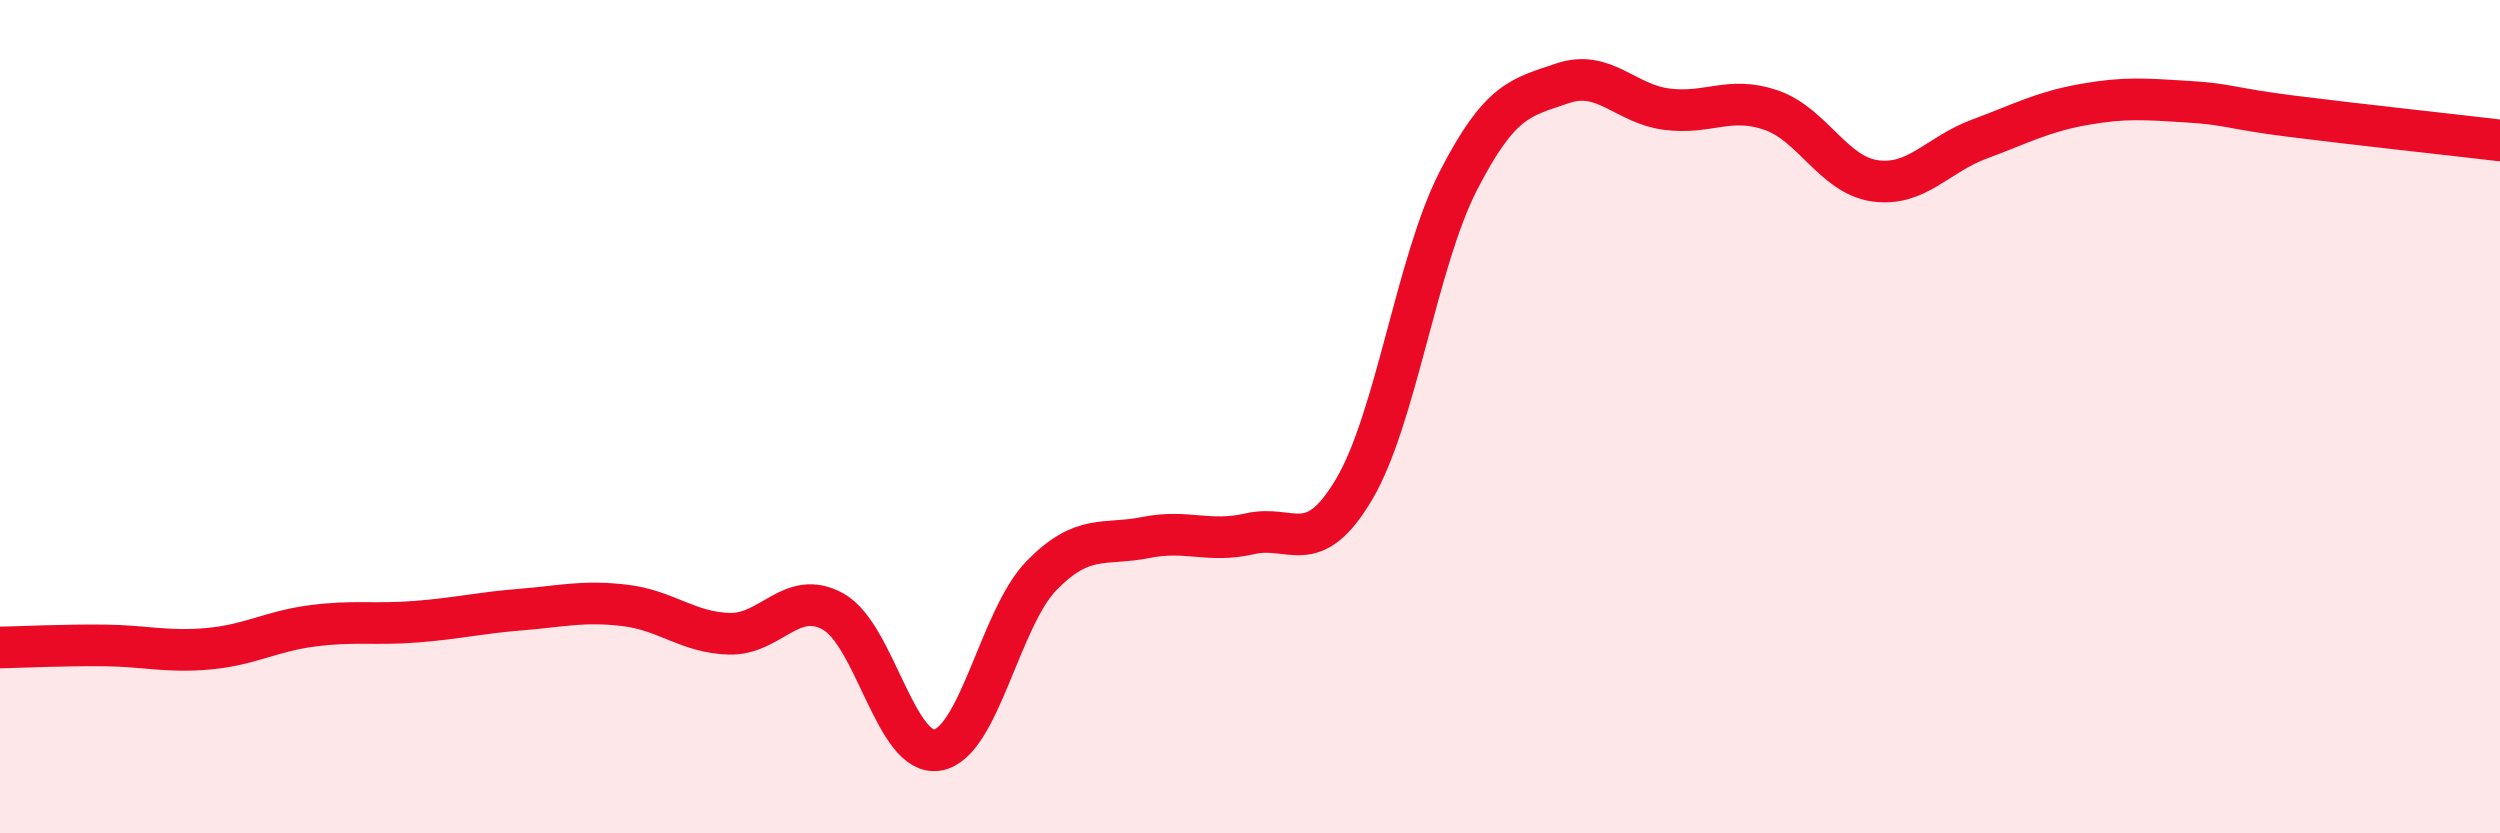
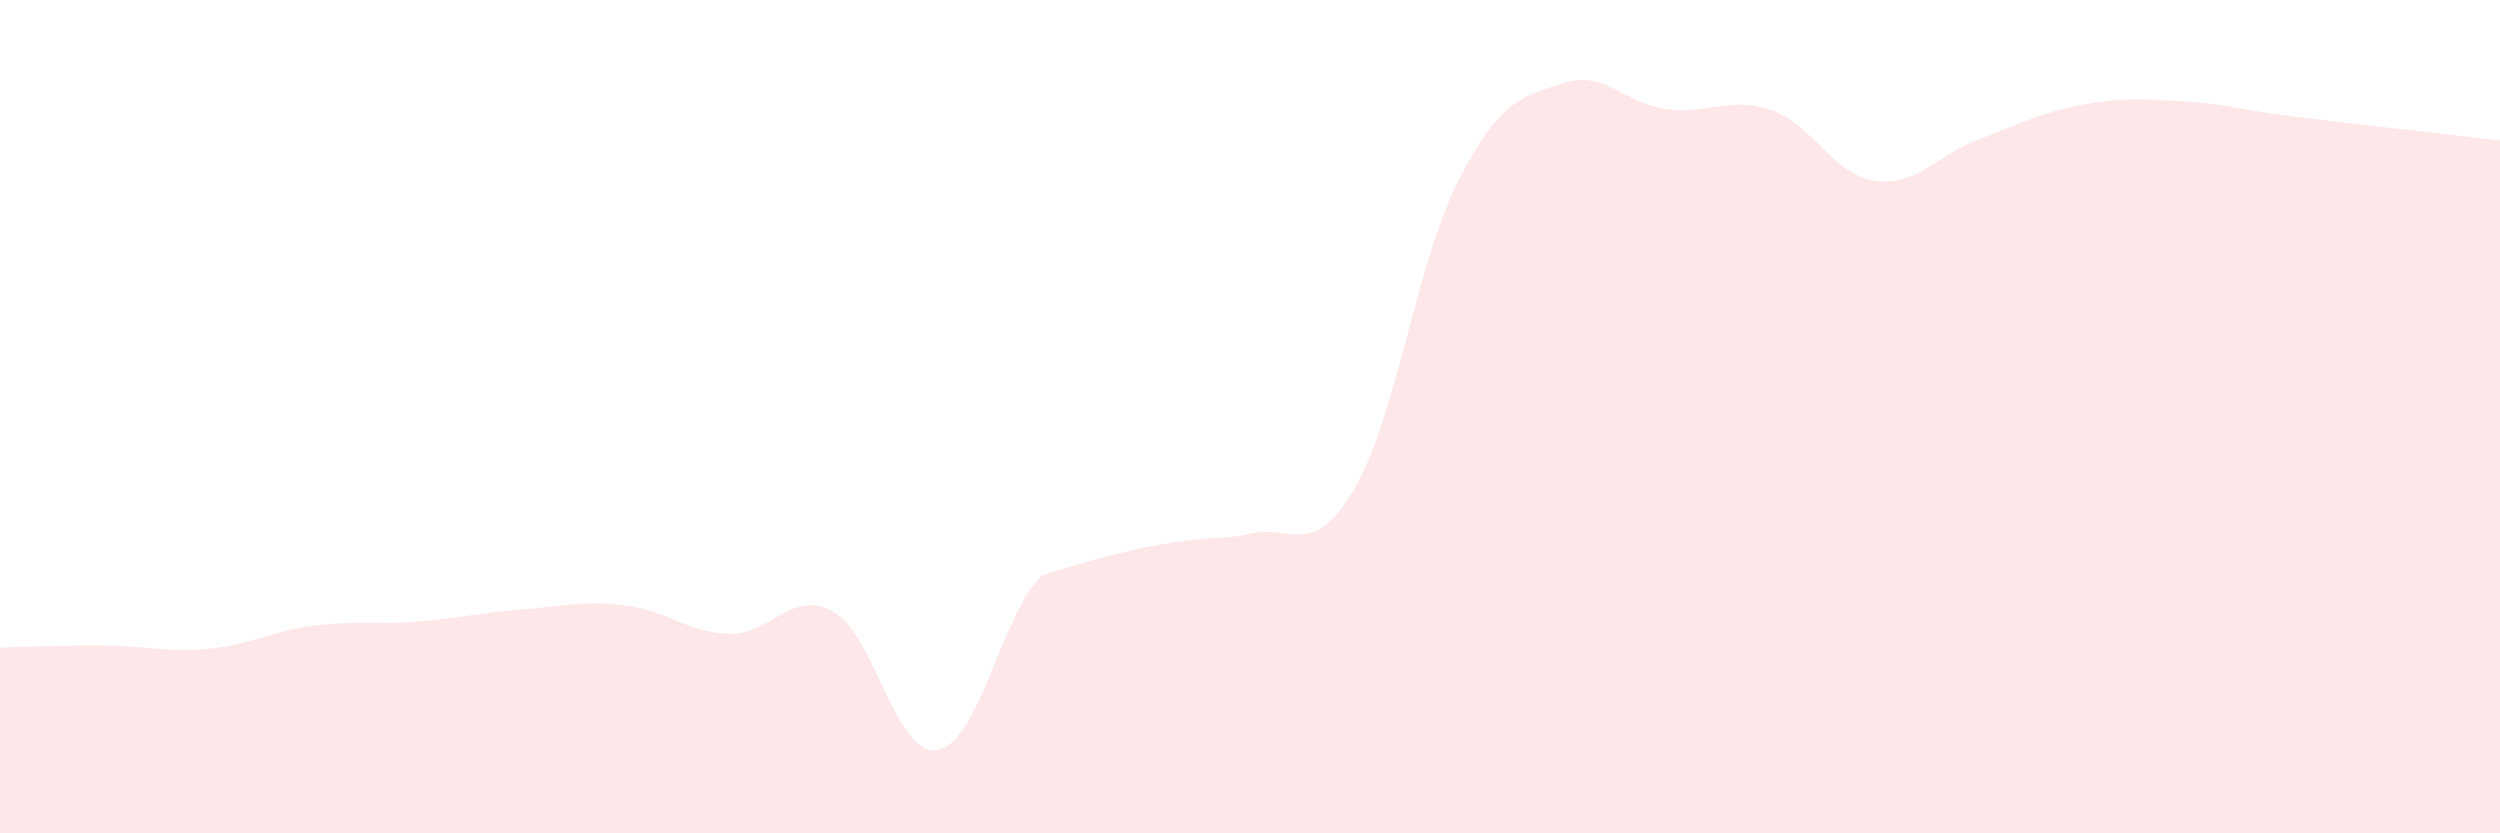
<svg xmlns="http://www.w3.org/2000/svg" width="60" height="20" viewBox="0 0 60 20">
-   <path d="M 0,15.54 C 0.5,15.53 1.5,15.48 2.5,15.49 C 3.5,15.5 4,15.66 5,15.57 C 6,15.48 6.5,15.15 7.5,15.02 C 8.5,14.89 9,15 10,14.92 C 11,14.84 11.5,14.71 12.5,14.63 C 13.5,14.55 14,14.41 15,14.53 C 16,14.65 16.5,15.18 17.5,15.21 C 18.5,15.24 19,14.12 20,14.68 C 21,15.24 21.5,18.17 22.5,18 C 23.5,17.83 24,14.83 25,13.81 C 26,12.79 26.5,13.1 27.5,12.9 C 28.5,12.7 29,13.04 30,12.81 C 31,12.58 31.5,13.43 32.5,11.74 C 33.5,10.05 34,6.29 35,4.34 C 36,2.39 36.5,2.34 37.5,2 C 38.5,1.66 39,2.49 40,2.62 C 41,2.75 41.5,2.3 42.5,2.64 C 43.5,2.98 44,4.2 45,4.34 C 46,4.48 46.5,3.71 47.5,3.34 C 48.5,2.97 49,2.69 50,2.51 C 51,2.33 51.5,2.38 52.5,2.44 C 53.5,2.5 53.5,2.6 55,2.79 C 56.5,2.98 59,3.25 60,3.37L60 20L0 20Z" fill="#EB0A25" opacity="0.1" stroke-linecap="round" stroke-linejoin="round" />
-   <path d="M 0,15.54 C 0.5,15.53 1.5,15.48 2.5,15.49 C 3.5,15.5 4,15.66 5,15.57 C 6,15.48 6.5,15.15 7.5,15.02 C 8.5,14.89 9,15 10,14.92 C 11,14.84 11.5,14.71 12.5,14.63 C 13.5,14.55 14,14.41 15,14.53 C 16,14.65 16.5,15.18 17.5,15.21 C 18.5,15.24 19,14.12 20,14.68 C 21,15.24 21.5,18.17 22.5,18 C 23.5,17.83 24,14.83 25,13.81 C 26,12.79 26.5,13.1 27.5,12.9 C 28.5,12.7 29,13.04 30,12.81 C 31,12.58 31.5,13.43 32.5,11.74 C 33.5,10.05 34,6.29 35,4.34 C 36,2.39 36.5,2.34 37.5,2 C 38.5,1.66 39,2.49 40,2.62 C 41,2.75 41.5,2.3 42.5,2.64 C 43.5,2.98 44,4.2 45,4.34 C 46,4.48 46.5,3.71 47.5,3.34 C 48.5,2.97 49,2.69 50,2.51 C 51,2.33 51.5,2.38 52.5,2.44 C 53.5,2.5 53.5,2.6 55,2.79 C 56.5,2.98 59,3.25 60,3.37" stroke="#EB0A25" stroke-width="1" fill="none" stroke-linecap="round" stroke-linejoin="round" />
+   <path d="M 0,15.54 C 0.5,15.53 1.5,15.48 2.5,15.49 C 3.5,15.5 4,15.66 5,15.57 C 6,15.48 6.5,15.15 7.5,15.02 C 8.5,14.89 9,15 10,14.92 C 11,14.84 11.5,14.71 12.5,14.63 C 13.5,14.55 14,14.41 15,14.53 C 16,14.65 16.5,15.18 17.5,15.21 C 18.5,15.24 19,14.12 20,14.68 C 21,15.24 21.5,18.17 22.5,18 C 23.5,17.83 24,14.83 25,13.81 C 28.5,12.7 29,13.04 30,12.81 C 31,12.58 31.5,13.43 32.5,11.74 C 33.5,10.05 34,6.29 35,4.34 C 36,2.39 36.5,2.34 37.5,2 C 38.5,1.66 39,2.49 40,2.62 C 41,2.75 41.5,2.3 42.5,2.64 C 43.5,2.98 44,4.2 45,4.34 C 46,4.48 46.5,3.71 47.5,3.34 C 48.5,2.97 49,2.69 50,2.51 C 51,2.33 51.5,2.38 52.5,2.44 C 53.5,2.5 53.5,2.6 55,2.79 C 56.5,2.98 59,3.25 60,3.37L60 20L0 20Z" fill="#EB0A25" opacity="0.1" stroke-linecap="round" stroke-linejoin="round" />
</svg>